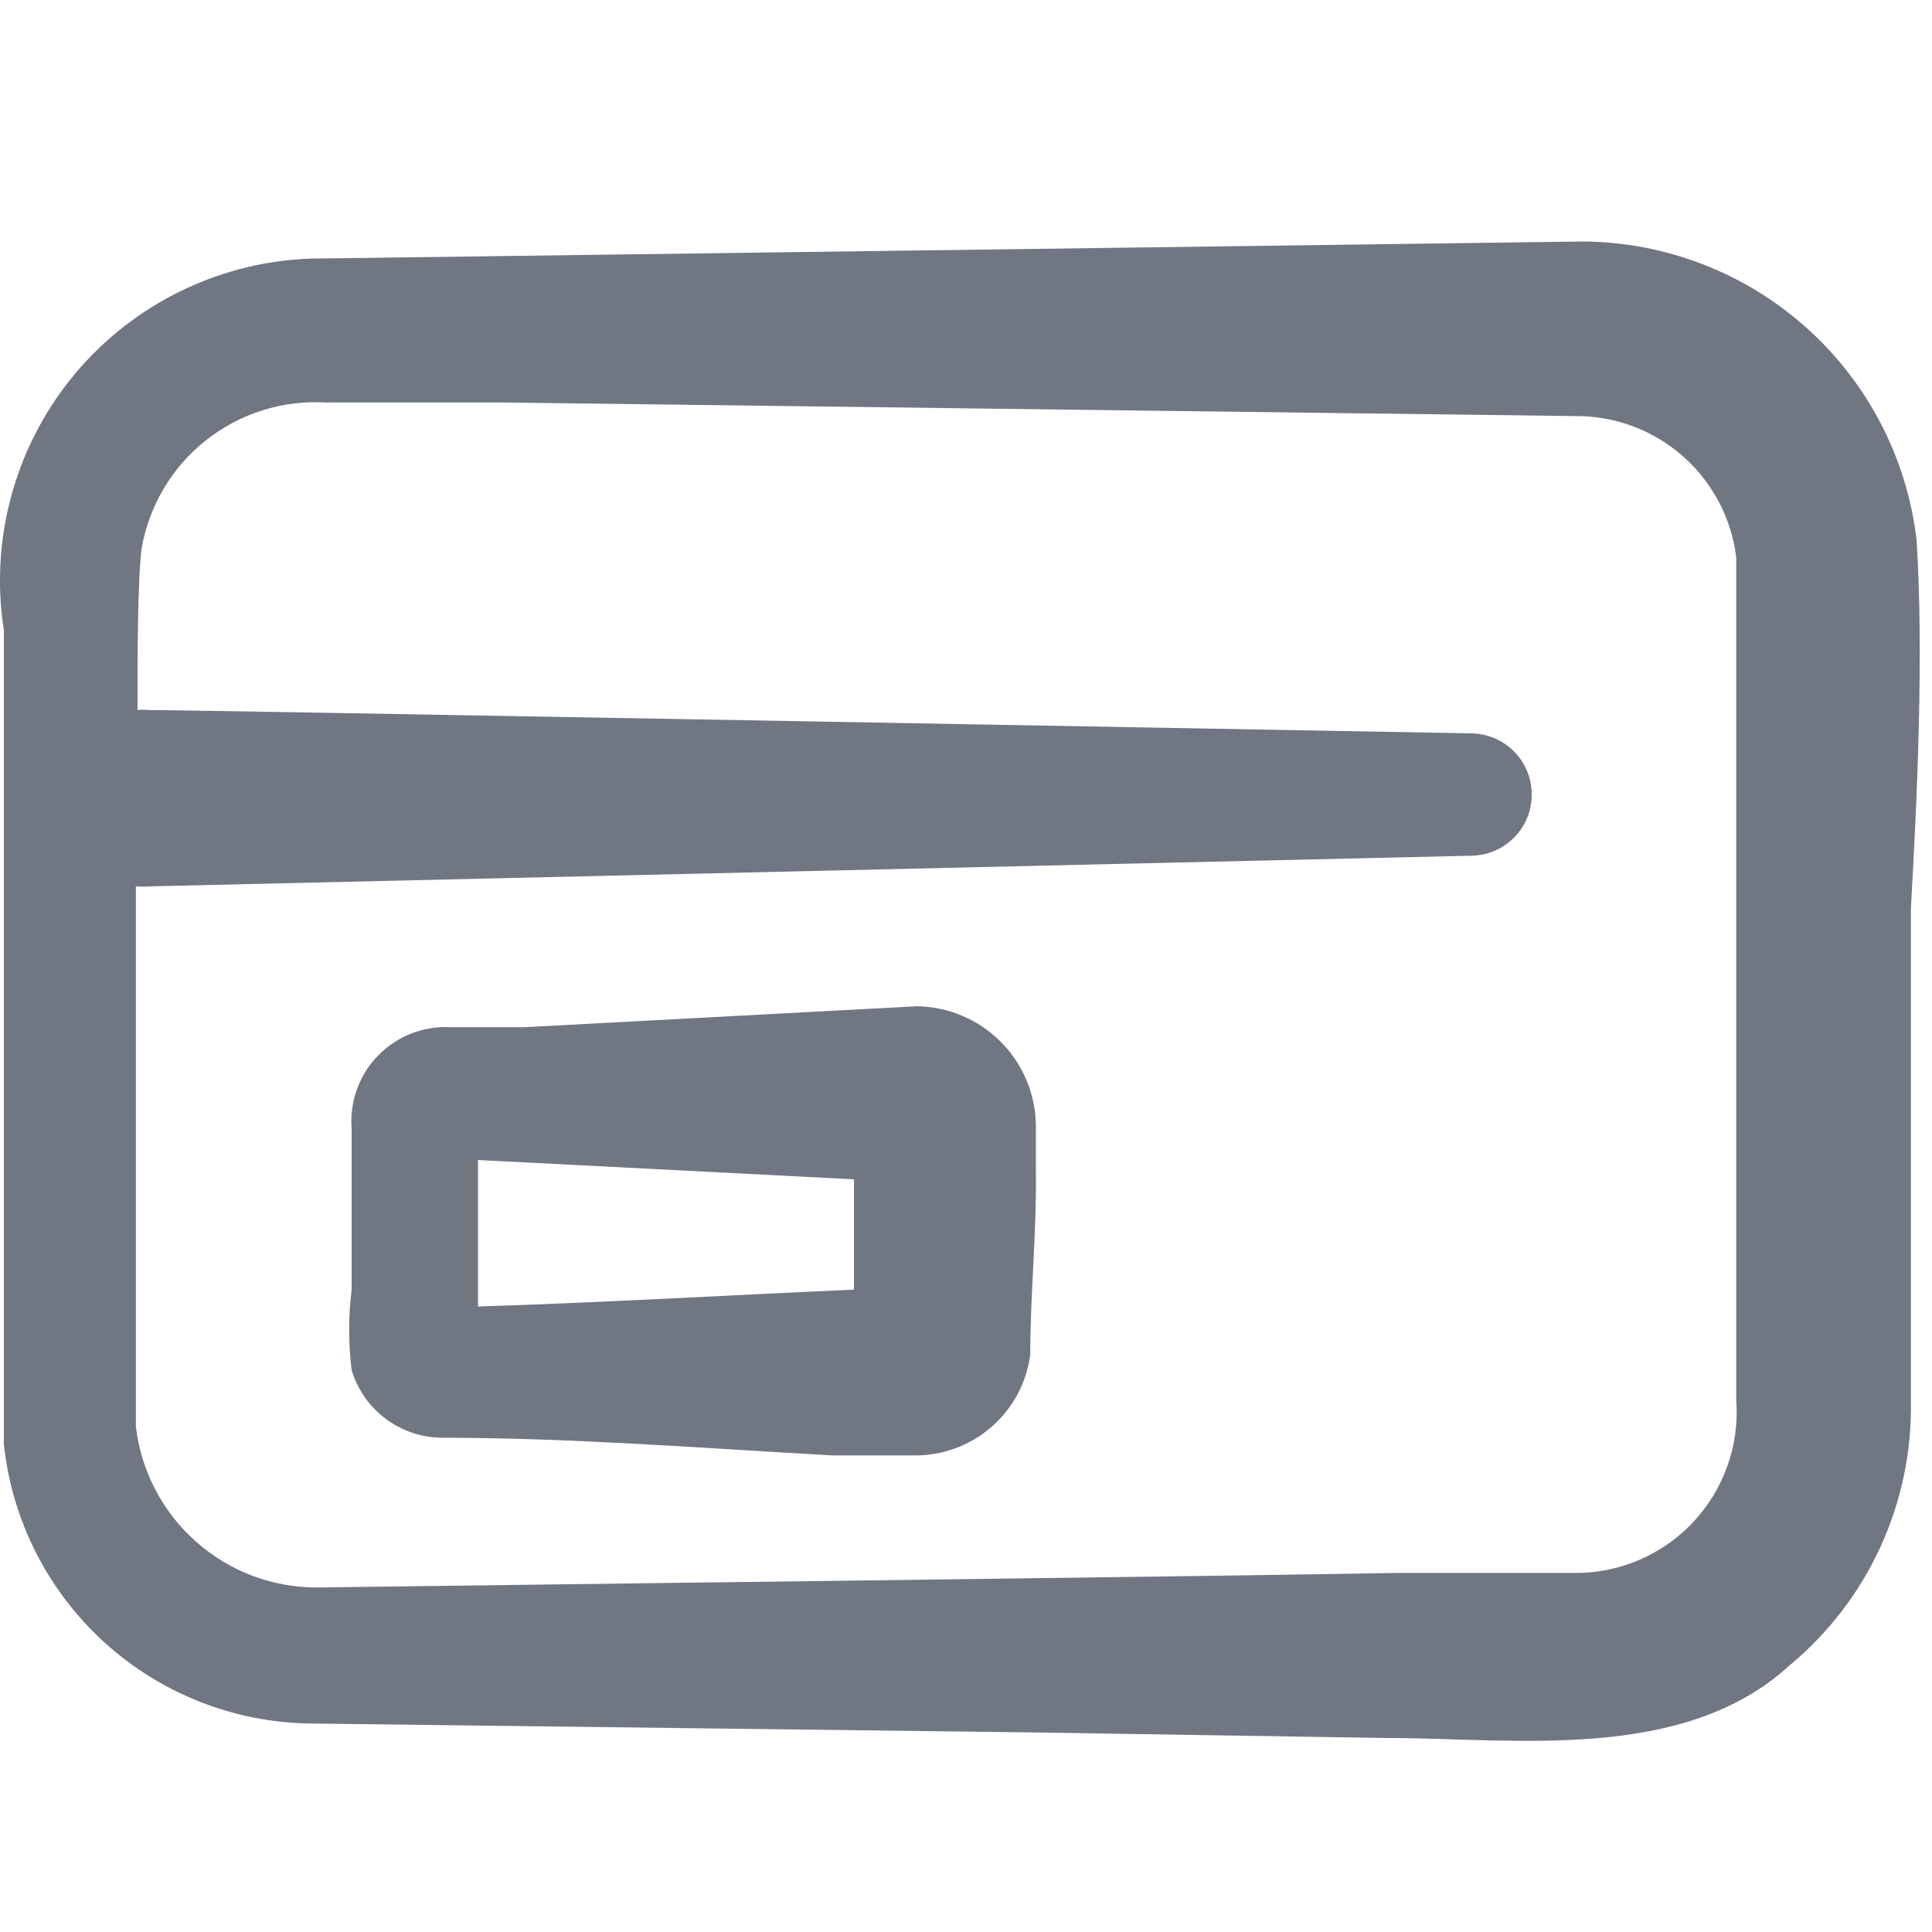
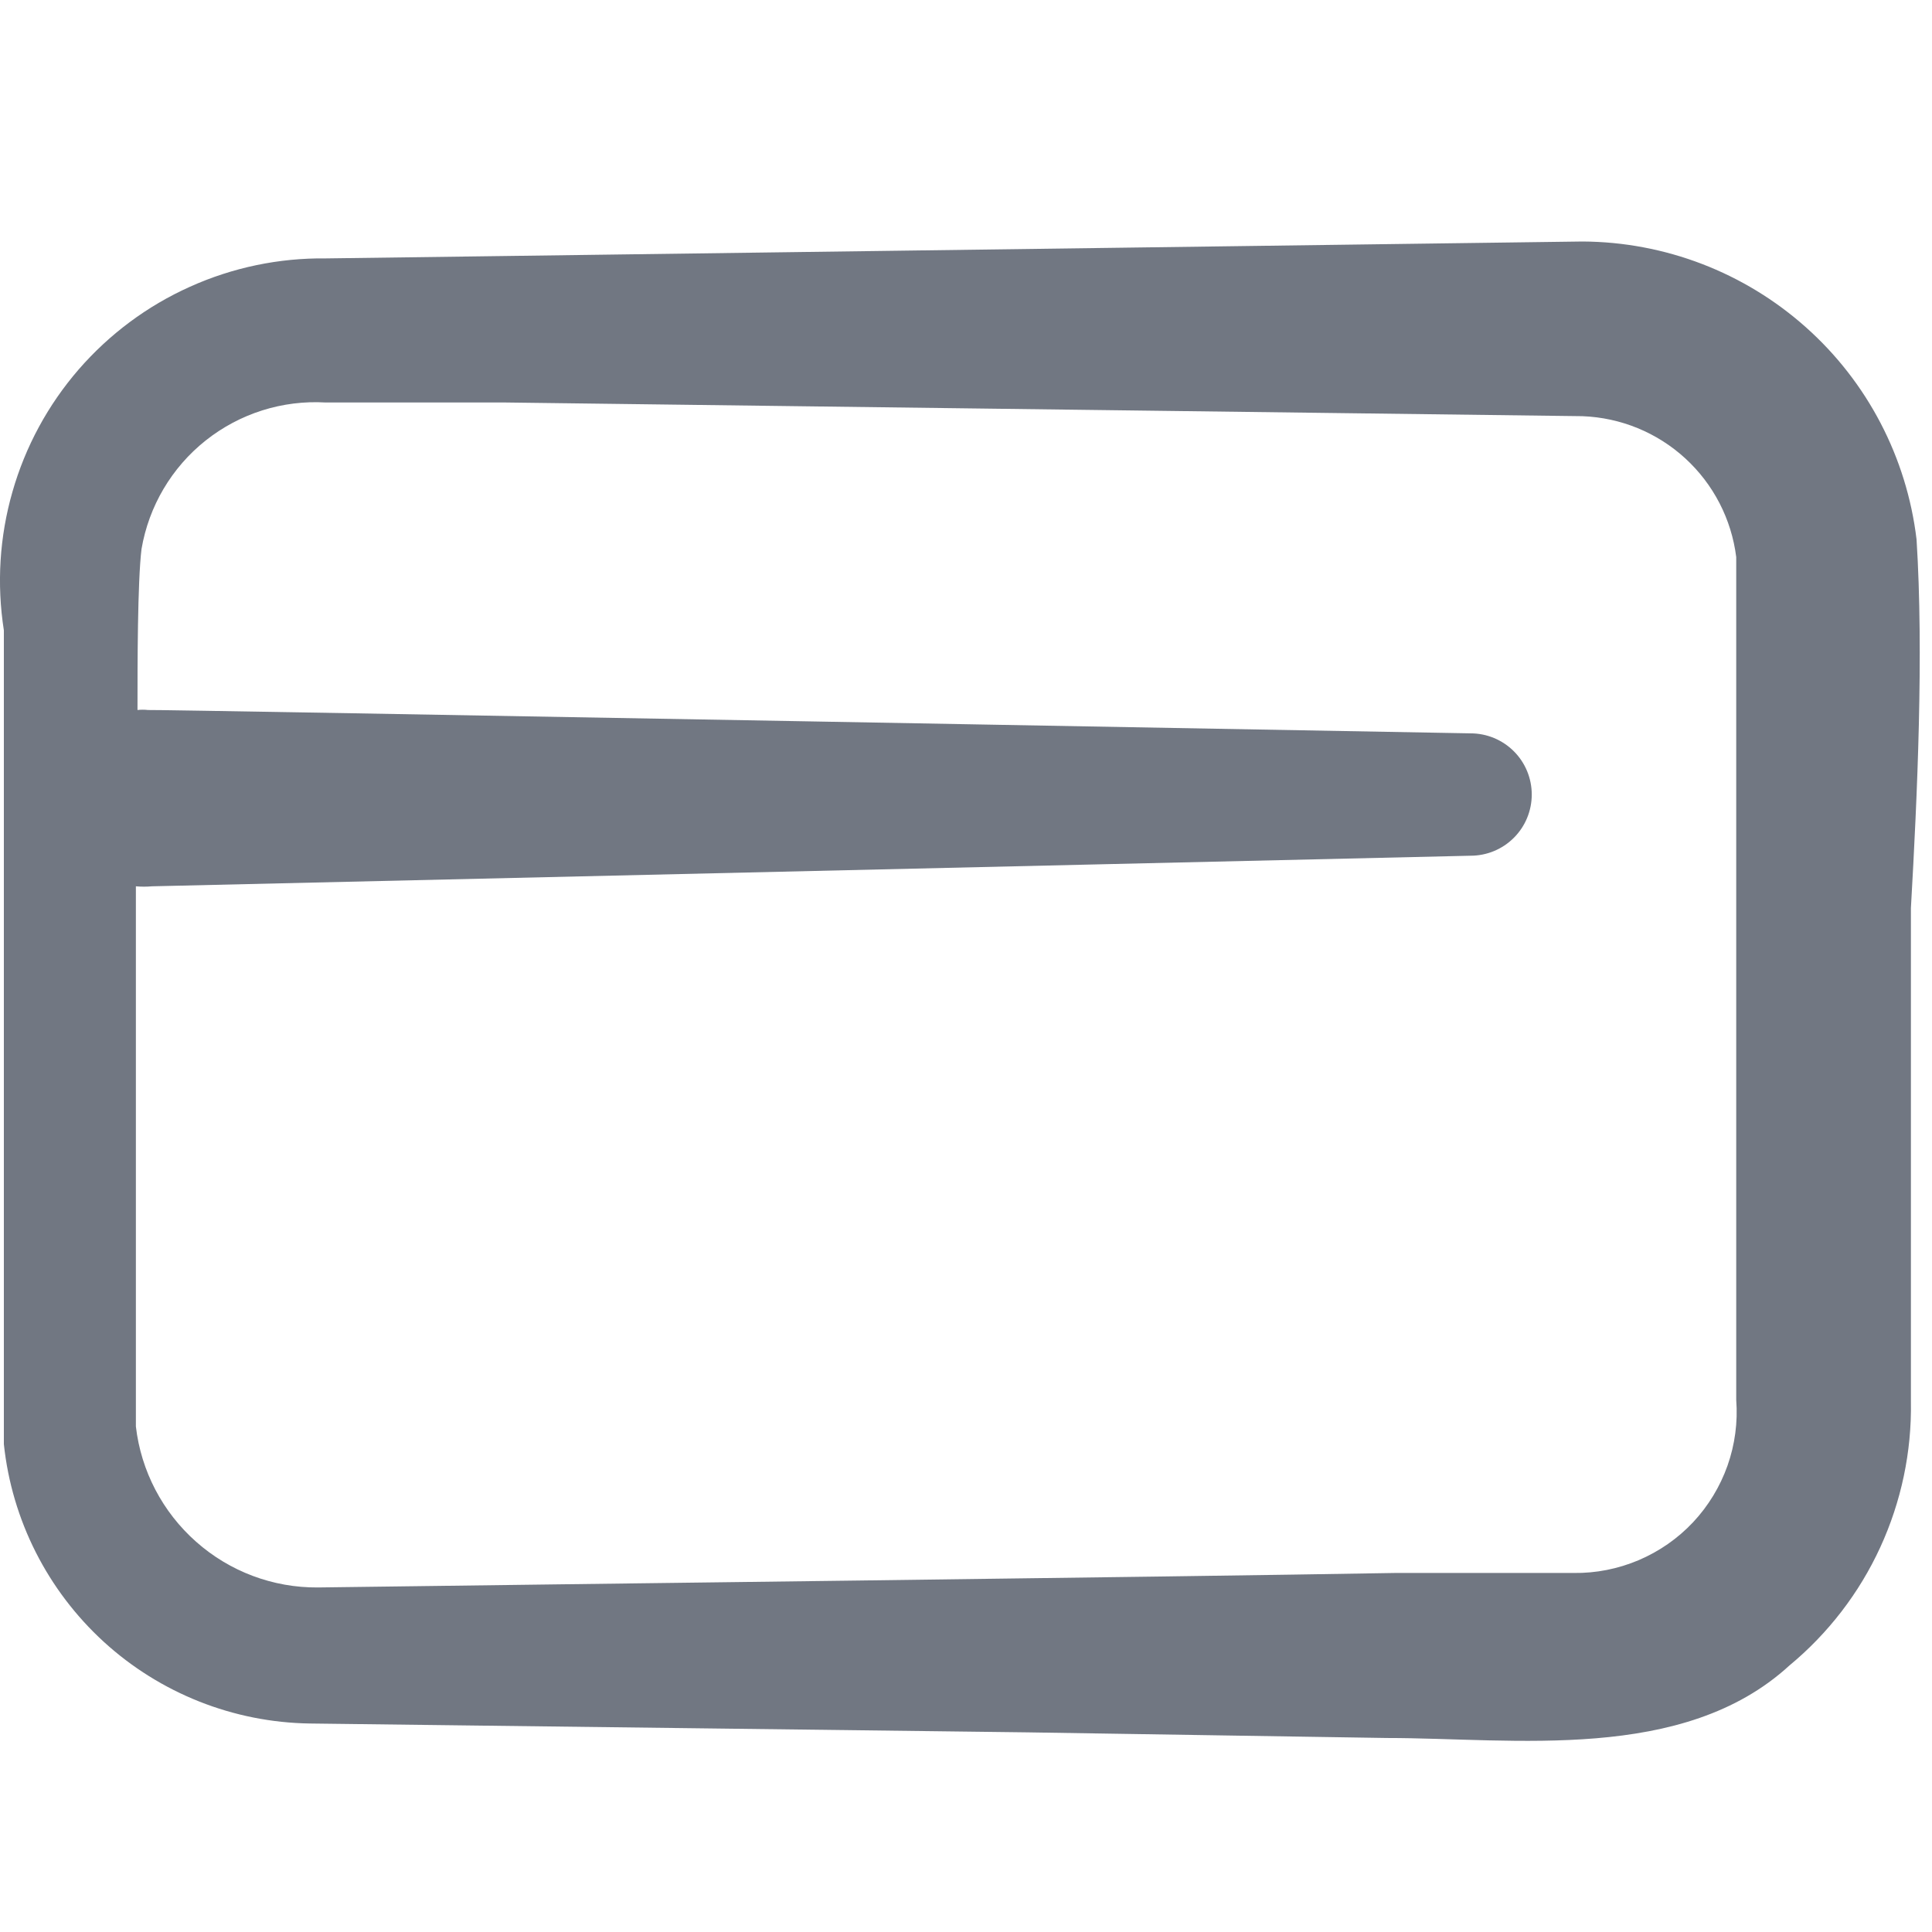
<svg xmlns="http://www.w3.org/2000/svg" width="24" height="24" viewBox="0 0 24 24" fill="none">
  <path d="M23.808 6.7C23.686 5.683 23.198 4.746 22.433 4.065C21.669 3.384 20.682 3.005 19.658 3L6.288 3.18L4.048 3.21C3.467 3.203 2.89 3.323 2.36 3.562C1.829 3.8 1.357 4.152 0.976 4.591C0.595 5.031 0.315 5.549 0.155 6.108C-0.006 6.668 -0.042 7.255 0.048 7.83C0.048 8.56 0.048 12.58 0.048 13.4C0.048 14.76 0.048 16.57 0.048 17.94C0.148 18.883 0.59 19.756 1.29 20.396C1.99 21.035 2.9 21.396 3.848 21.41L12.768 21.52L17.228 21.59C18.808 21.59 20.908 21.9 22.228 20.69C22.71 20.291 23.096 19.79 23.357 19.222C23.618 18.654 23.749 18.035 23.738 17.41C23.738 17.06 23.738 16.09 23.738 15.74V11.28C23.818 9.88 23.898 8.12 23.808 6.7ZM19.548 19.54H17.328C14.468 19.59 6.908 19.68 3.948 19.72C3.391 19.724 2.853 19.522 2.436 19.152C2.019 18.783 1.752 18.273 1.688 17.72C1.688 17.22 1.688 16.13 1.688 15.57C1.688 14.57 1.688 12.66 1.688 11.01C1.755 11.016 1.822 11.016 1.888 11.01L18.268 10.63C18.47 10.63 18.663 10.55 18.806 10.407C18.948 10.265 19.028 10.072 19.028 9.87C19.028 9.668 18.948 9.475 18.806 9.333C18.663 9.19 18.47 9.11 18.268 9.11C18.268 9.11 1.838 8.81 1.838 8.82C1.795 8.815 1.752 8.815 1.708 8.82C1.708 8.26 1.708 7.23 1.758 6.82C1.849 6.288 2.132 5.808 2.555 5.472C2.978 5.136 3.509 4.968 4.048 5H6.288L19.658 5.17C20.133 5.188 20.585 5.373 20.935 5.694C21.285 6.015 21.509 6.449 21.568 6.92C21.568 9.64 21.568 14.12 21.568 16.83V17.39C21.589 17.667 21.552 17.945 21.46 18.206C21.367 18.468 21.222 18.707 21.032 18.91C20.842 19.112 20.612 19.272 20.356 19.381C20.101 19.489 19.826 19.544 19.548 19.54Z" fill="#717782" />
-   <path d="M11.388 12.5L6.518 12.76H5.598C5.432 12.751 5.265 12.778 5.11 12.838C4.955 12.899 4.814 12.992 4.698 13.111C4.581 13.23 4.491 13.373 4.435 13.53C4.378 13.687 4.355 13.854 4.368 14.02C4.368 14.66 4.368 15.36 4.368 16.02C4.327 16.352 4.327 16.688 4.368 17.02C4.44 17.26 4.587 17.47 4.786 17.621C4.986 17.772 5.228 17.856 5.478 17.86C7.098 17.86 8.728 17.99 10.348 18.08H11.348C11.701 18.085 12.044 17.961 12.311 17.731C12.579 17.5 12.752 17.18 12.798 16.83C12.798 16.1 12.878 15.3 12.868 14.57V13.96C12.858 13.573 12.698 13.204 12.422 12.932C12.146 12.66 11.776 12.505 11.388 12.5ZM5.938 16.23C5.938 15.62 5.938 15.01 5.938 14.41L10.608 14.65C10.608 15.11 10.608 15.56 10.608 16.02C9.048 16.09 7.498 16.18 5.938 16.23Z" fill="#717782" />
</svg>